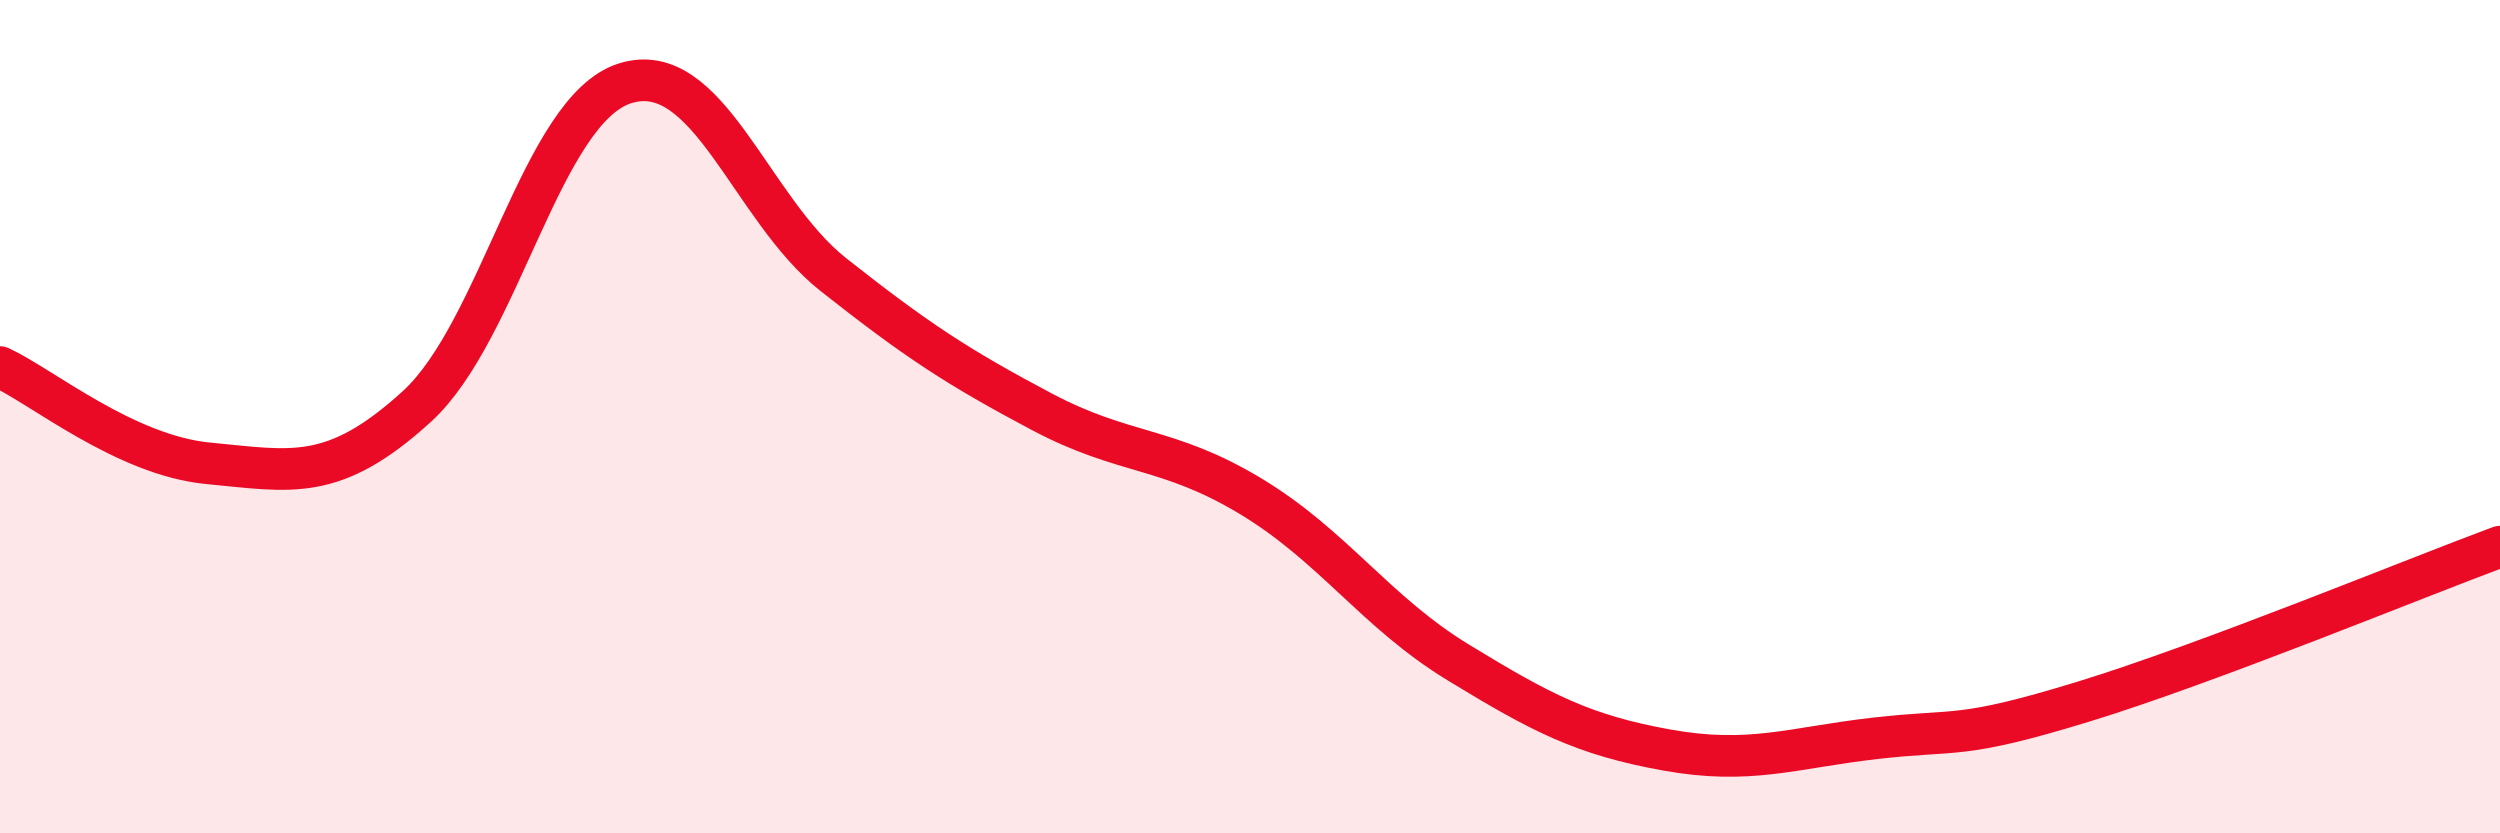
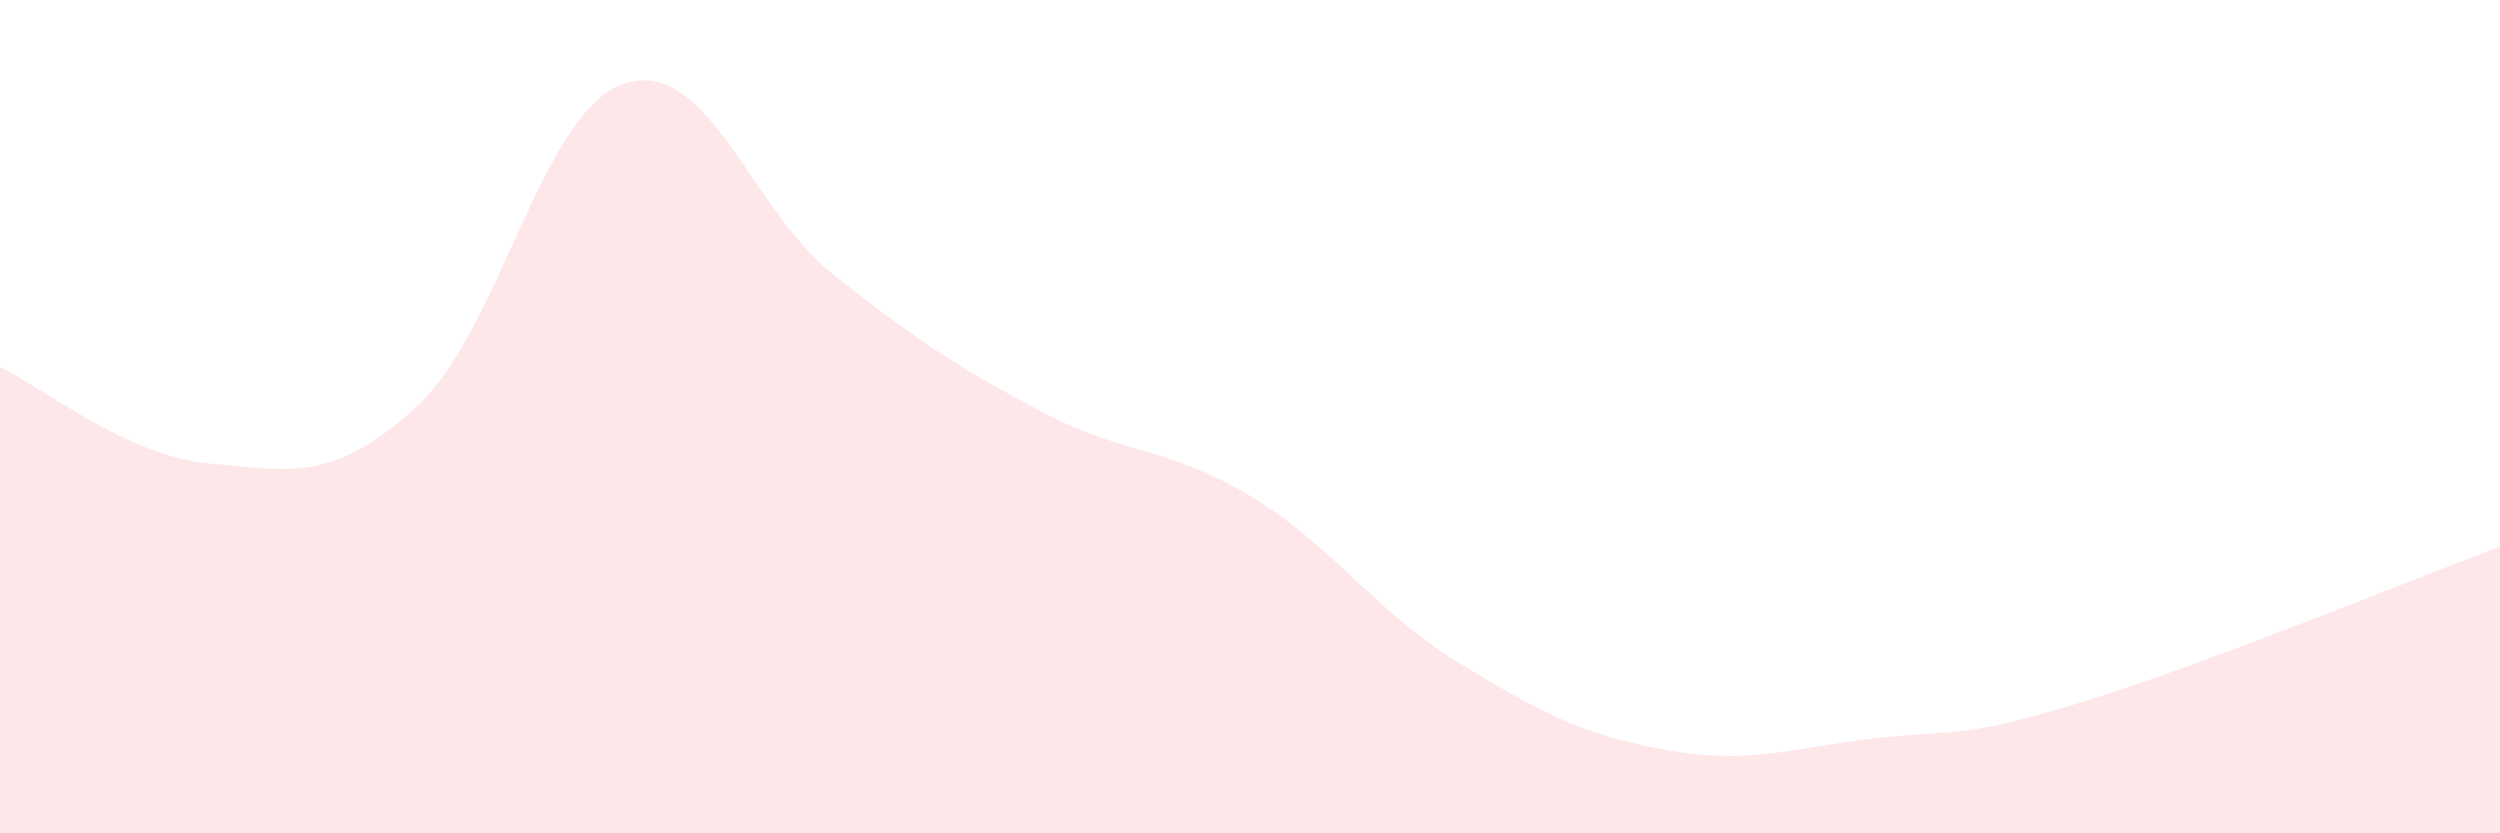
<svg xmlns="http://www.w3.org/2000/svg" width="60" height="20" viewBox="0 0 60 20">
  <path d="M 0,8.81 C 1,9.27 3,10.93 5,11.12 C 7,11.31 8,11.58 10,9.76 C 12,7.94 13,2.63 15,2 C 17,1.37 18,5.01 20,6.59 C 22,8.17 23,8.82 25,9.88 C 27,10.94 28,10.7 30,11.9 C 32,13.1 33,14.68 35,15.9 C 37,17.12 38,17.64 40,18 C 42,18.36 43,17.95 45,17.72 C 47,17.49 47,17.76 50,16.84 C 53,15.92 58,13.86 60,13.12L60 20L0 20Z" fill="#EB0A25" opacity="0.1" stroke-linecap="round" stroke-linejoin="round" />
-   <path d="M 0,8.81 C 1,9.27 3,10.93 5,11.12 C 7,11.31 8,11.58 10,9.76 C 12,7.94 13,2.63 15,2 C 17,1.37 18,5.01 20,6.59 C 22,8.17 23,8.82 25,9.88 C 27,10.94 28,10.7 30,11.9 C 32,13.1 33,14.68 35,15.9 C 37,17.12 38,17.64 40,18 C 42,18.36 43,17.95 45,17.72 C 47,17.49 47,17.76 50,16.84 C 53,15.92 58,13.86 60,13.12" stroke="#EB0A25" stroke-width="1" fill="none" stroke-linecap="round" stroke-linejoin="round" />
</svg>